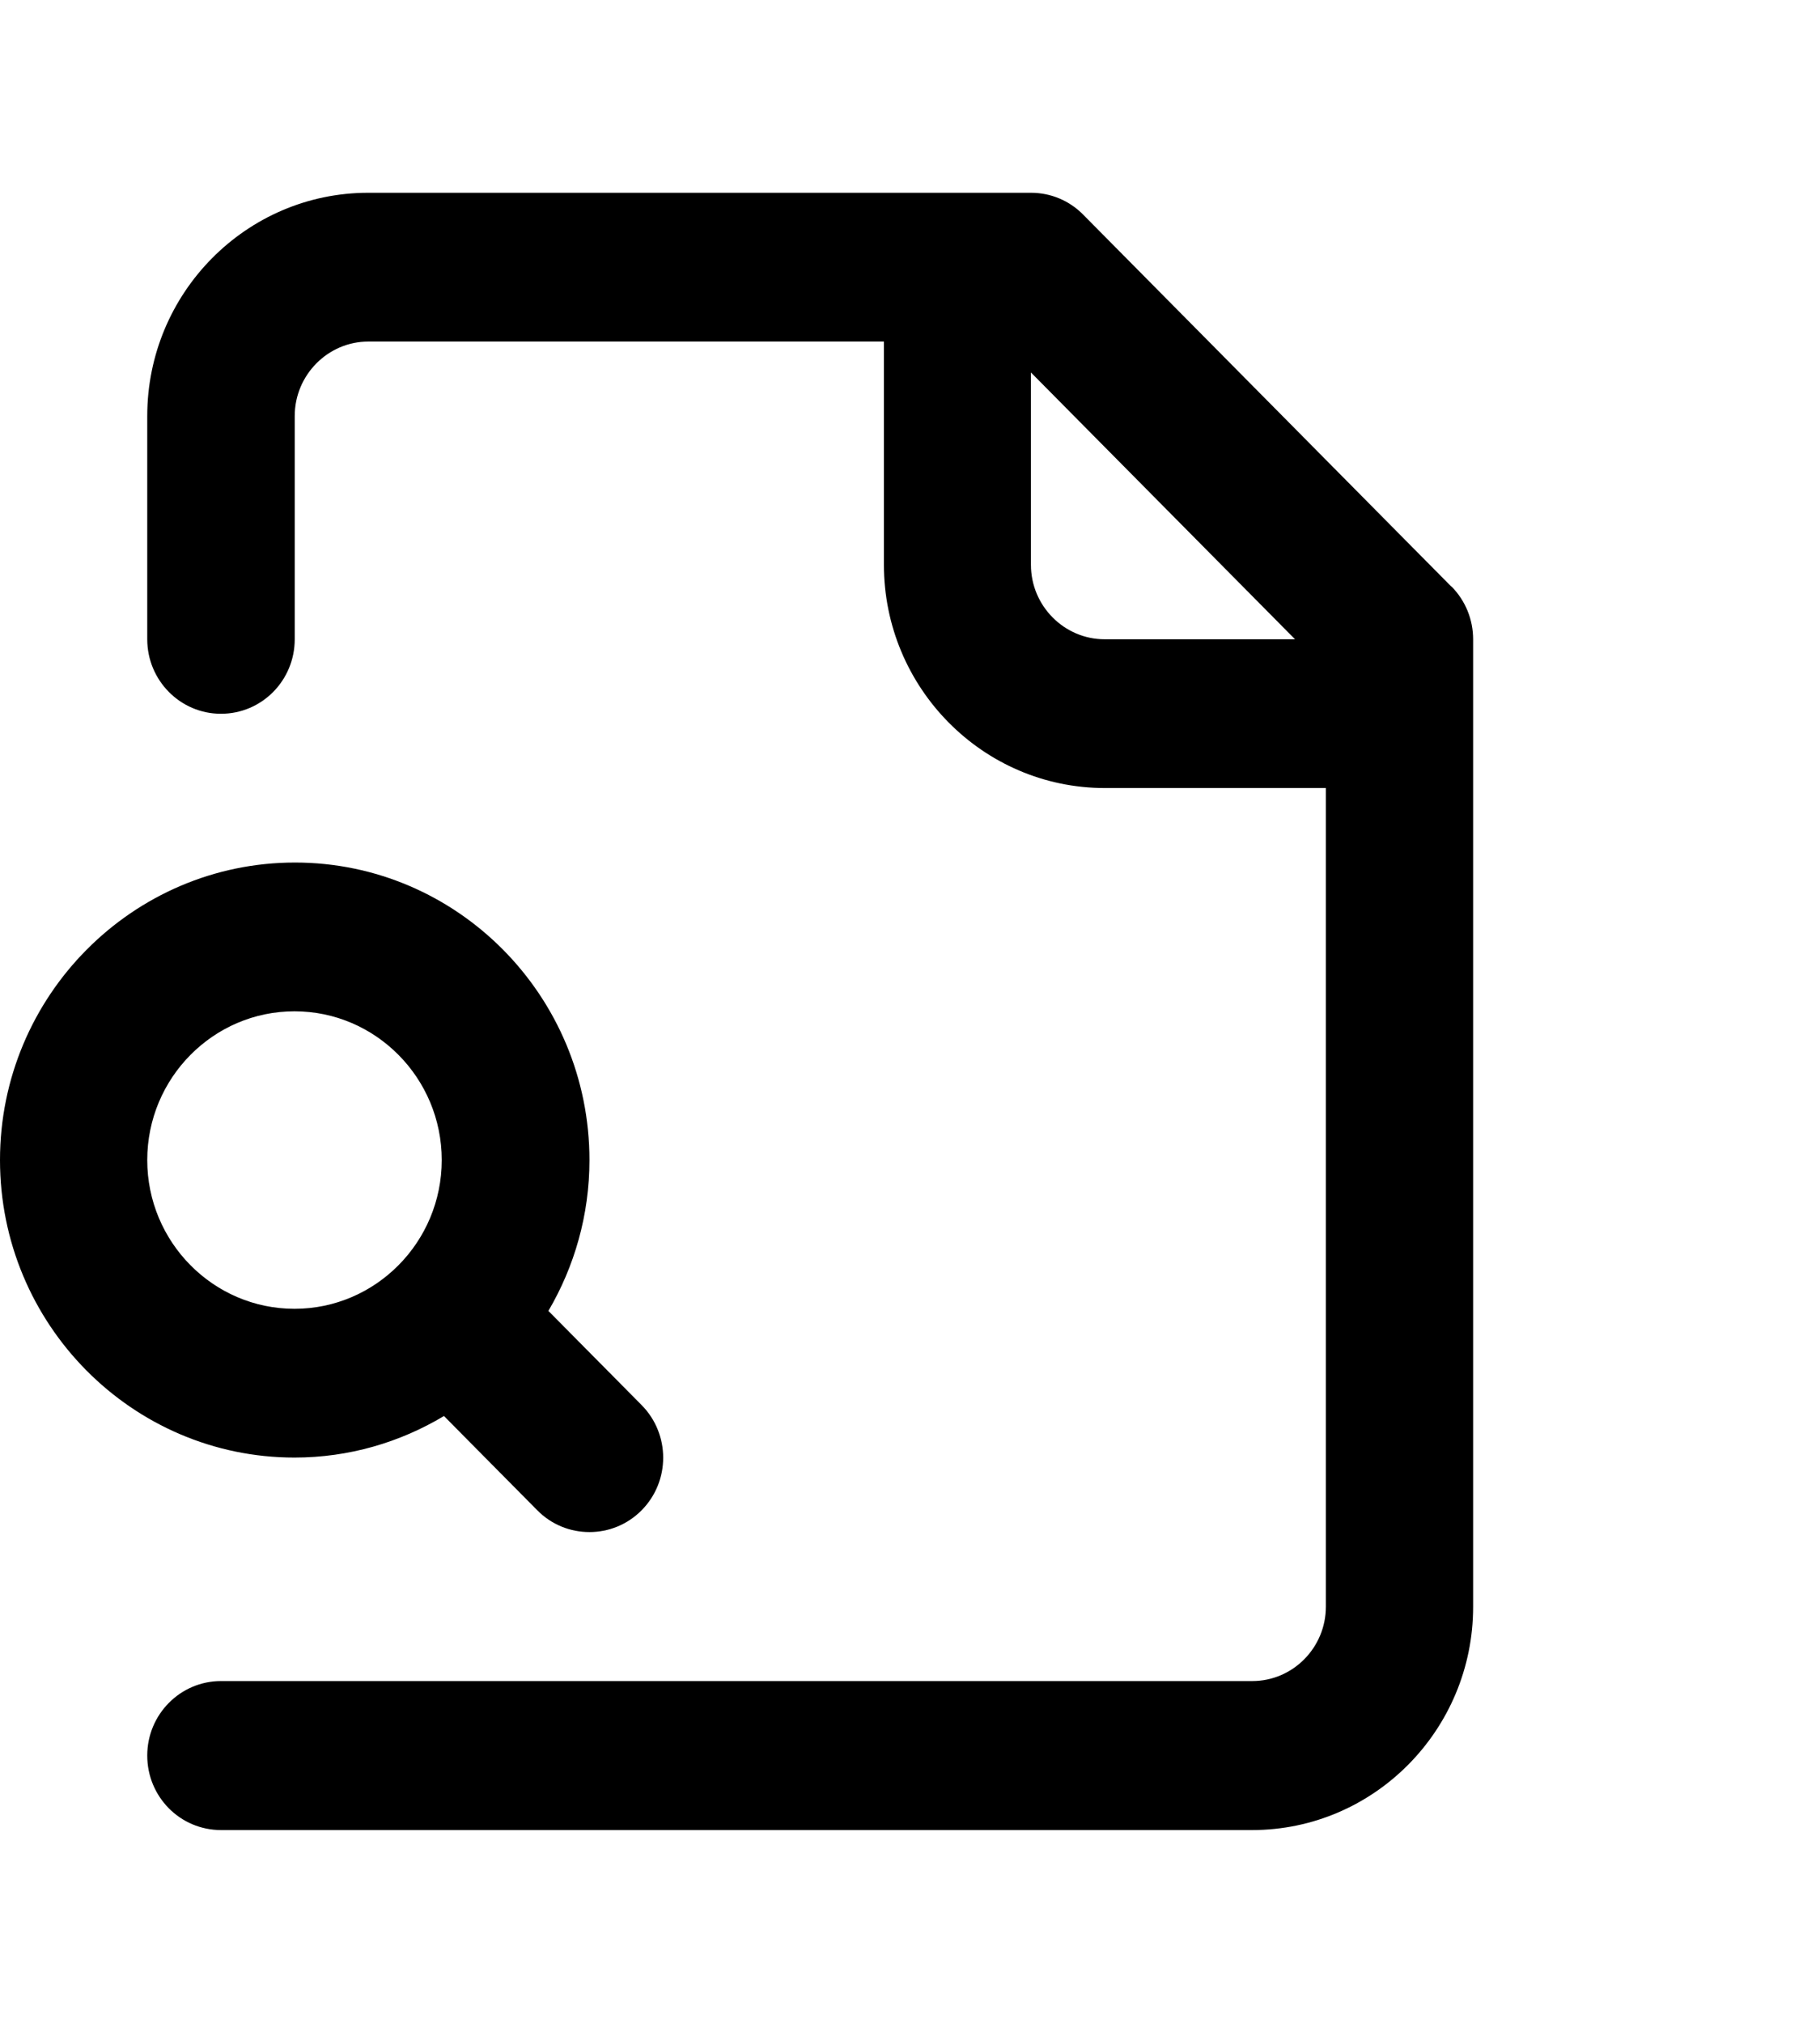
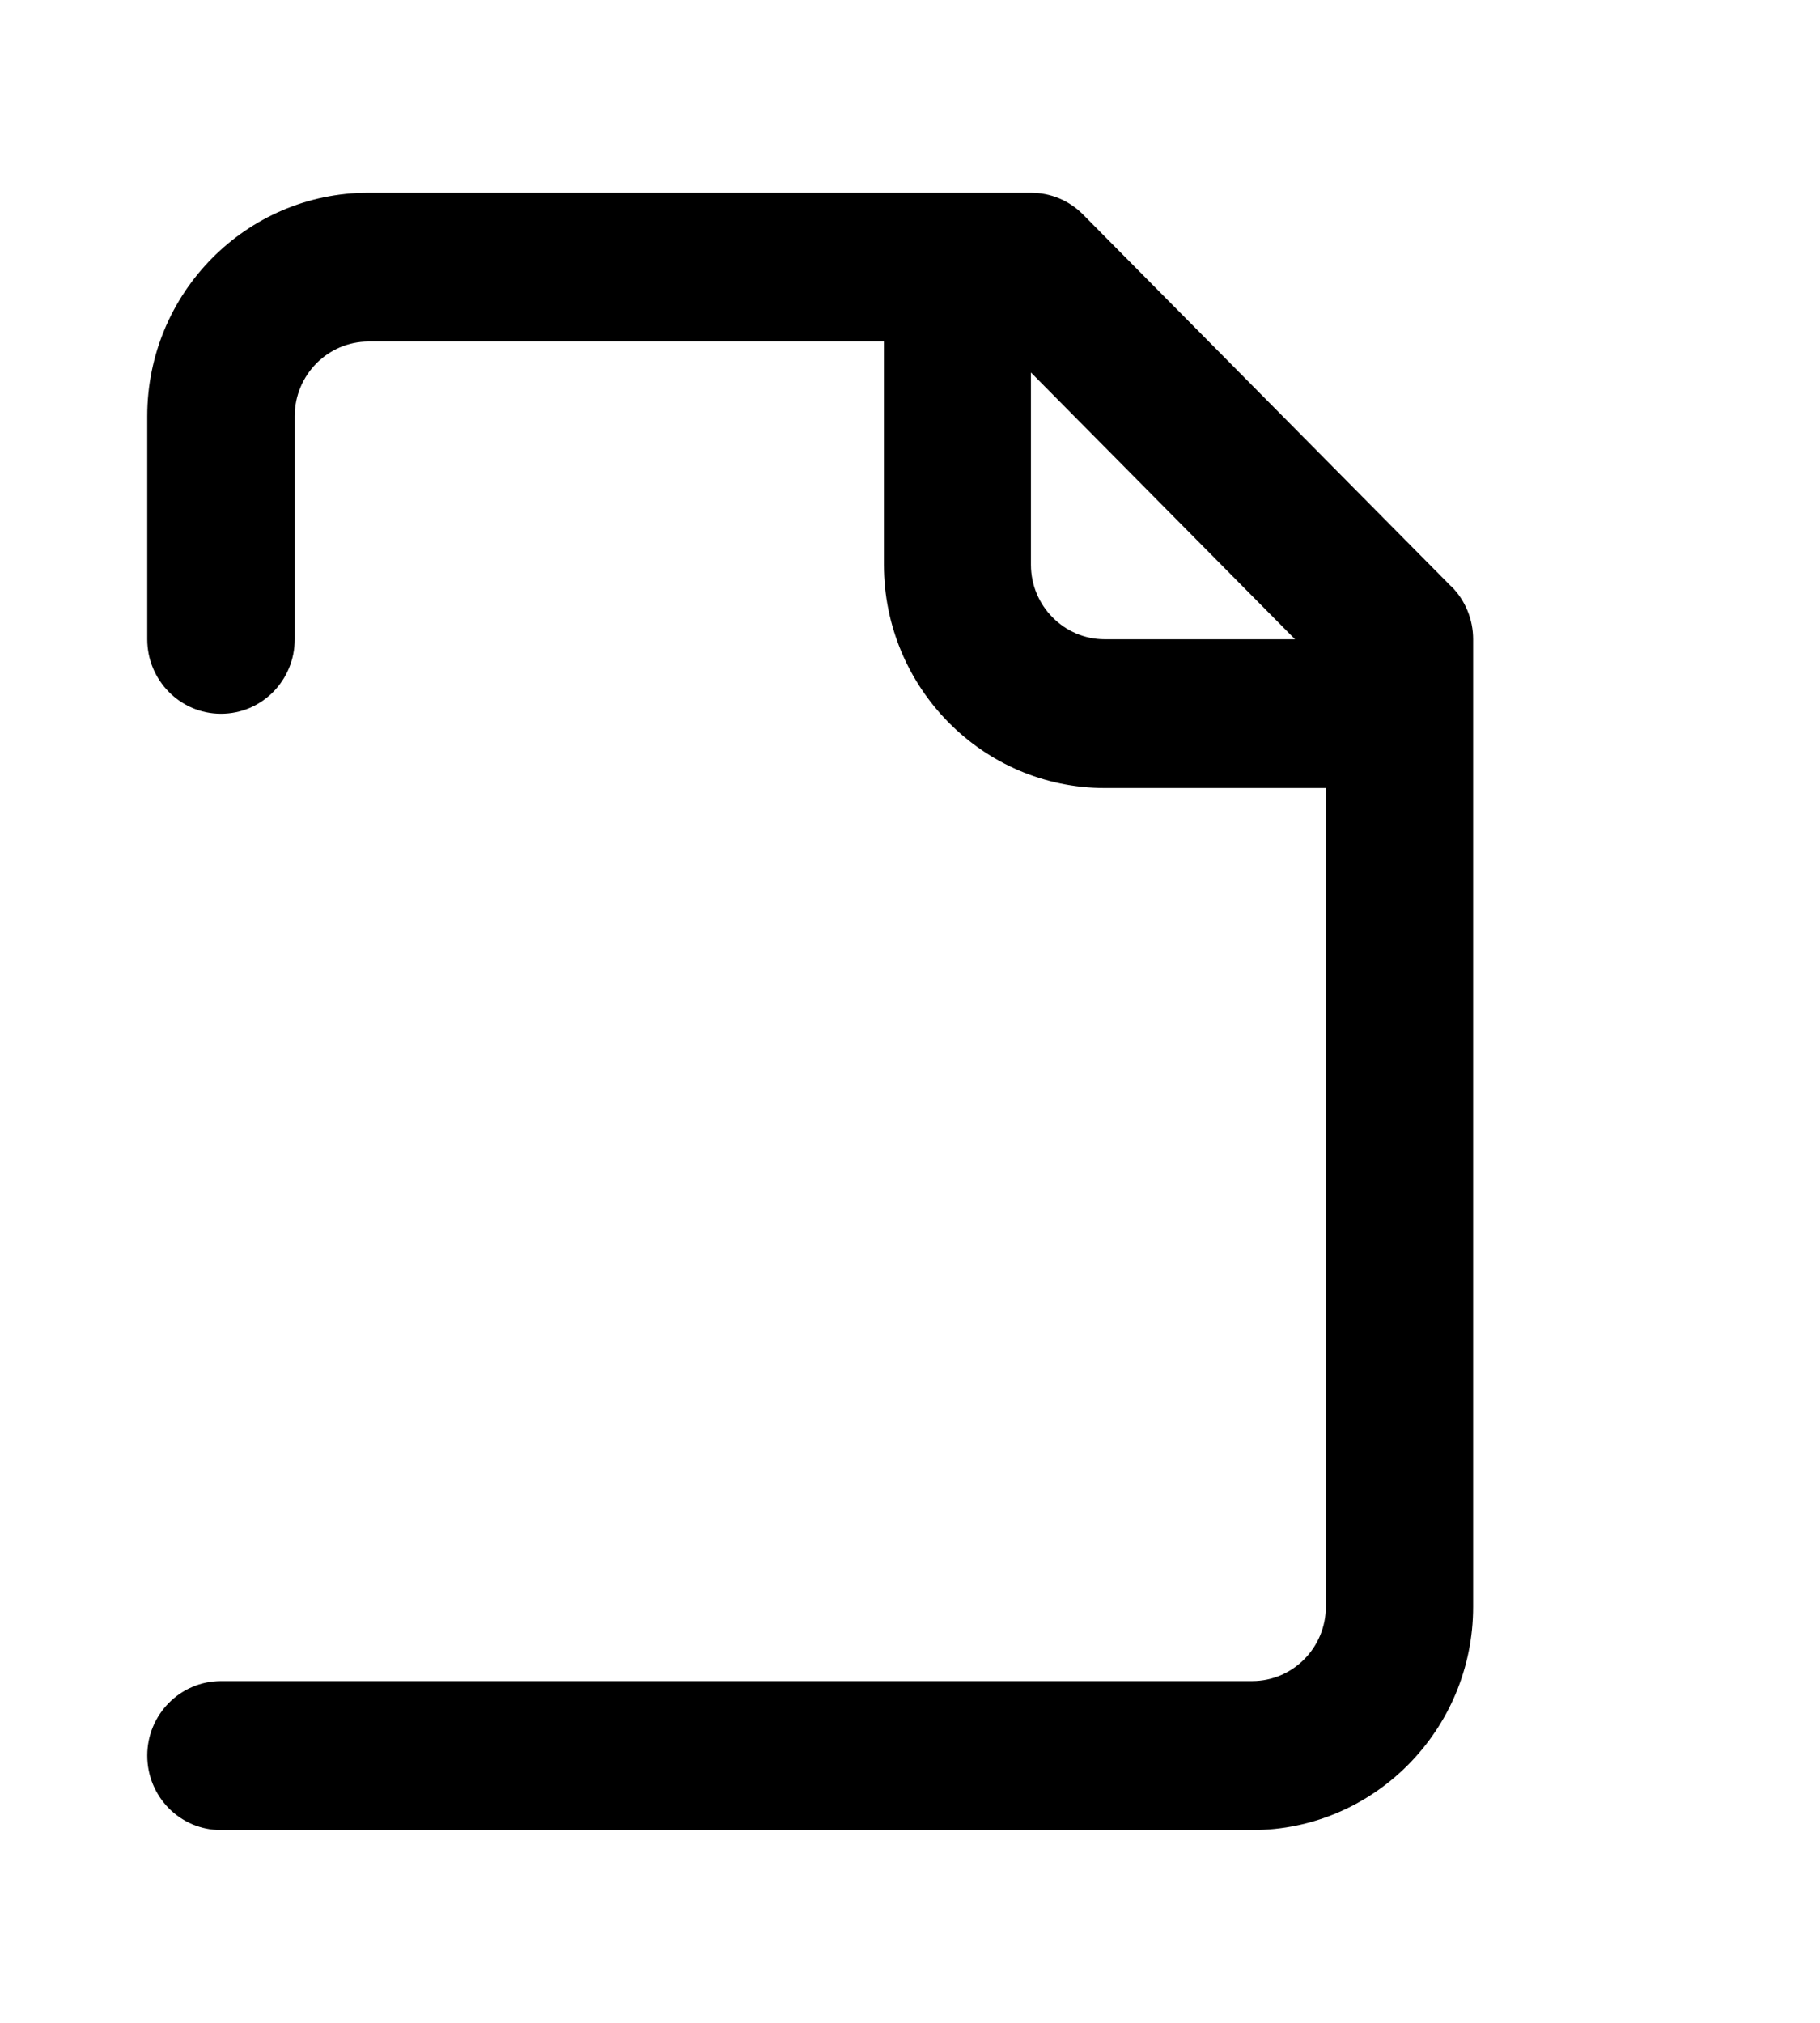
<svg xmlns="http://www.w3.org/2000/svg" width="63" height="70" viewBox="0 0 63 70" fill="none">
  <path d="M50.238 20.298L37.492 7.425C37.011 6.938 36.368 6.671 35.686 6.671H12.746C8.532 6.671 5.097 10.133 5.097 14.397V22.122C5.097 23.541 6.237 24.7 7.649 24.7C9.062 24.7 10.202 23.549 10.202 22.122V14.397C10.202 12.978 11.35 11.819 12.754 11.819H30.597V19.544C30.597 23.8 34.025 27.27 38.247 27.27H45.896V55.595C45.896 57.014 44.756 58.173 43.344 58.173H7.649C6.245 58.173 5.097 59.324 5.097 60.751C5.097 62.178 6.237 63.329 7.649 63.329H43.344C47.557 63.329 50.993 59.867 50.993 55.603V22.122C50.993 21.442 50.728 20.785 50.246 20.298H50.238ZM38.239 22.122C36.834 22.122 35.686 20.963 35.686 19.544V12.889L44.828 22.122H38.239Z" fill="black" />
-   <path d="M15.371 49.004L18.598 52.263C19.095 52.766 19.745 53.017 20.404 53.017C21.062 53.017 21.712 52.766 22.21 52.263C23.205 51.258 23.205 49.629 22.21 48.623L18.983 45.364C19.882 43.832 20.404 42.049 20.404 40.144C20.404 34.461 15.829 29.848 10.21 29.848C4.591 29.848 0 34.461 0 40.144C0 45.827 4.575 50.439 10.194 50.439C12.08 50.439 13.846 49.912 15.363 49.004H15.371ZM5.097 40.144C5.097 37.306 7.384 34.996 10.194 34.996C13.003 34.996 15.291 37.306 15.291 40.144C15.291 42.981 13.003 45.291 10.194 45.291C7.384 45.291 5.097 42.981 5.097 40.144Z" fill="black" />
</svg>